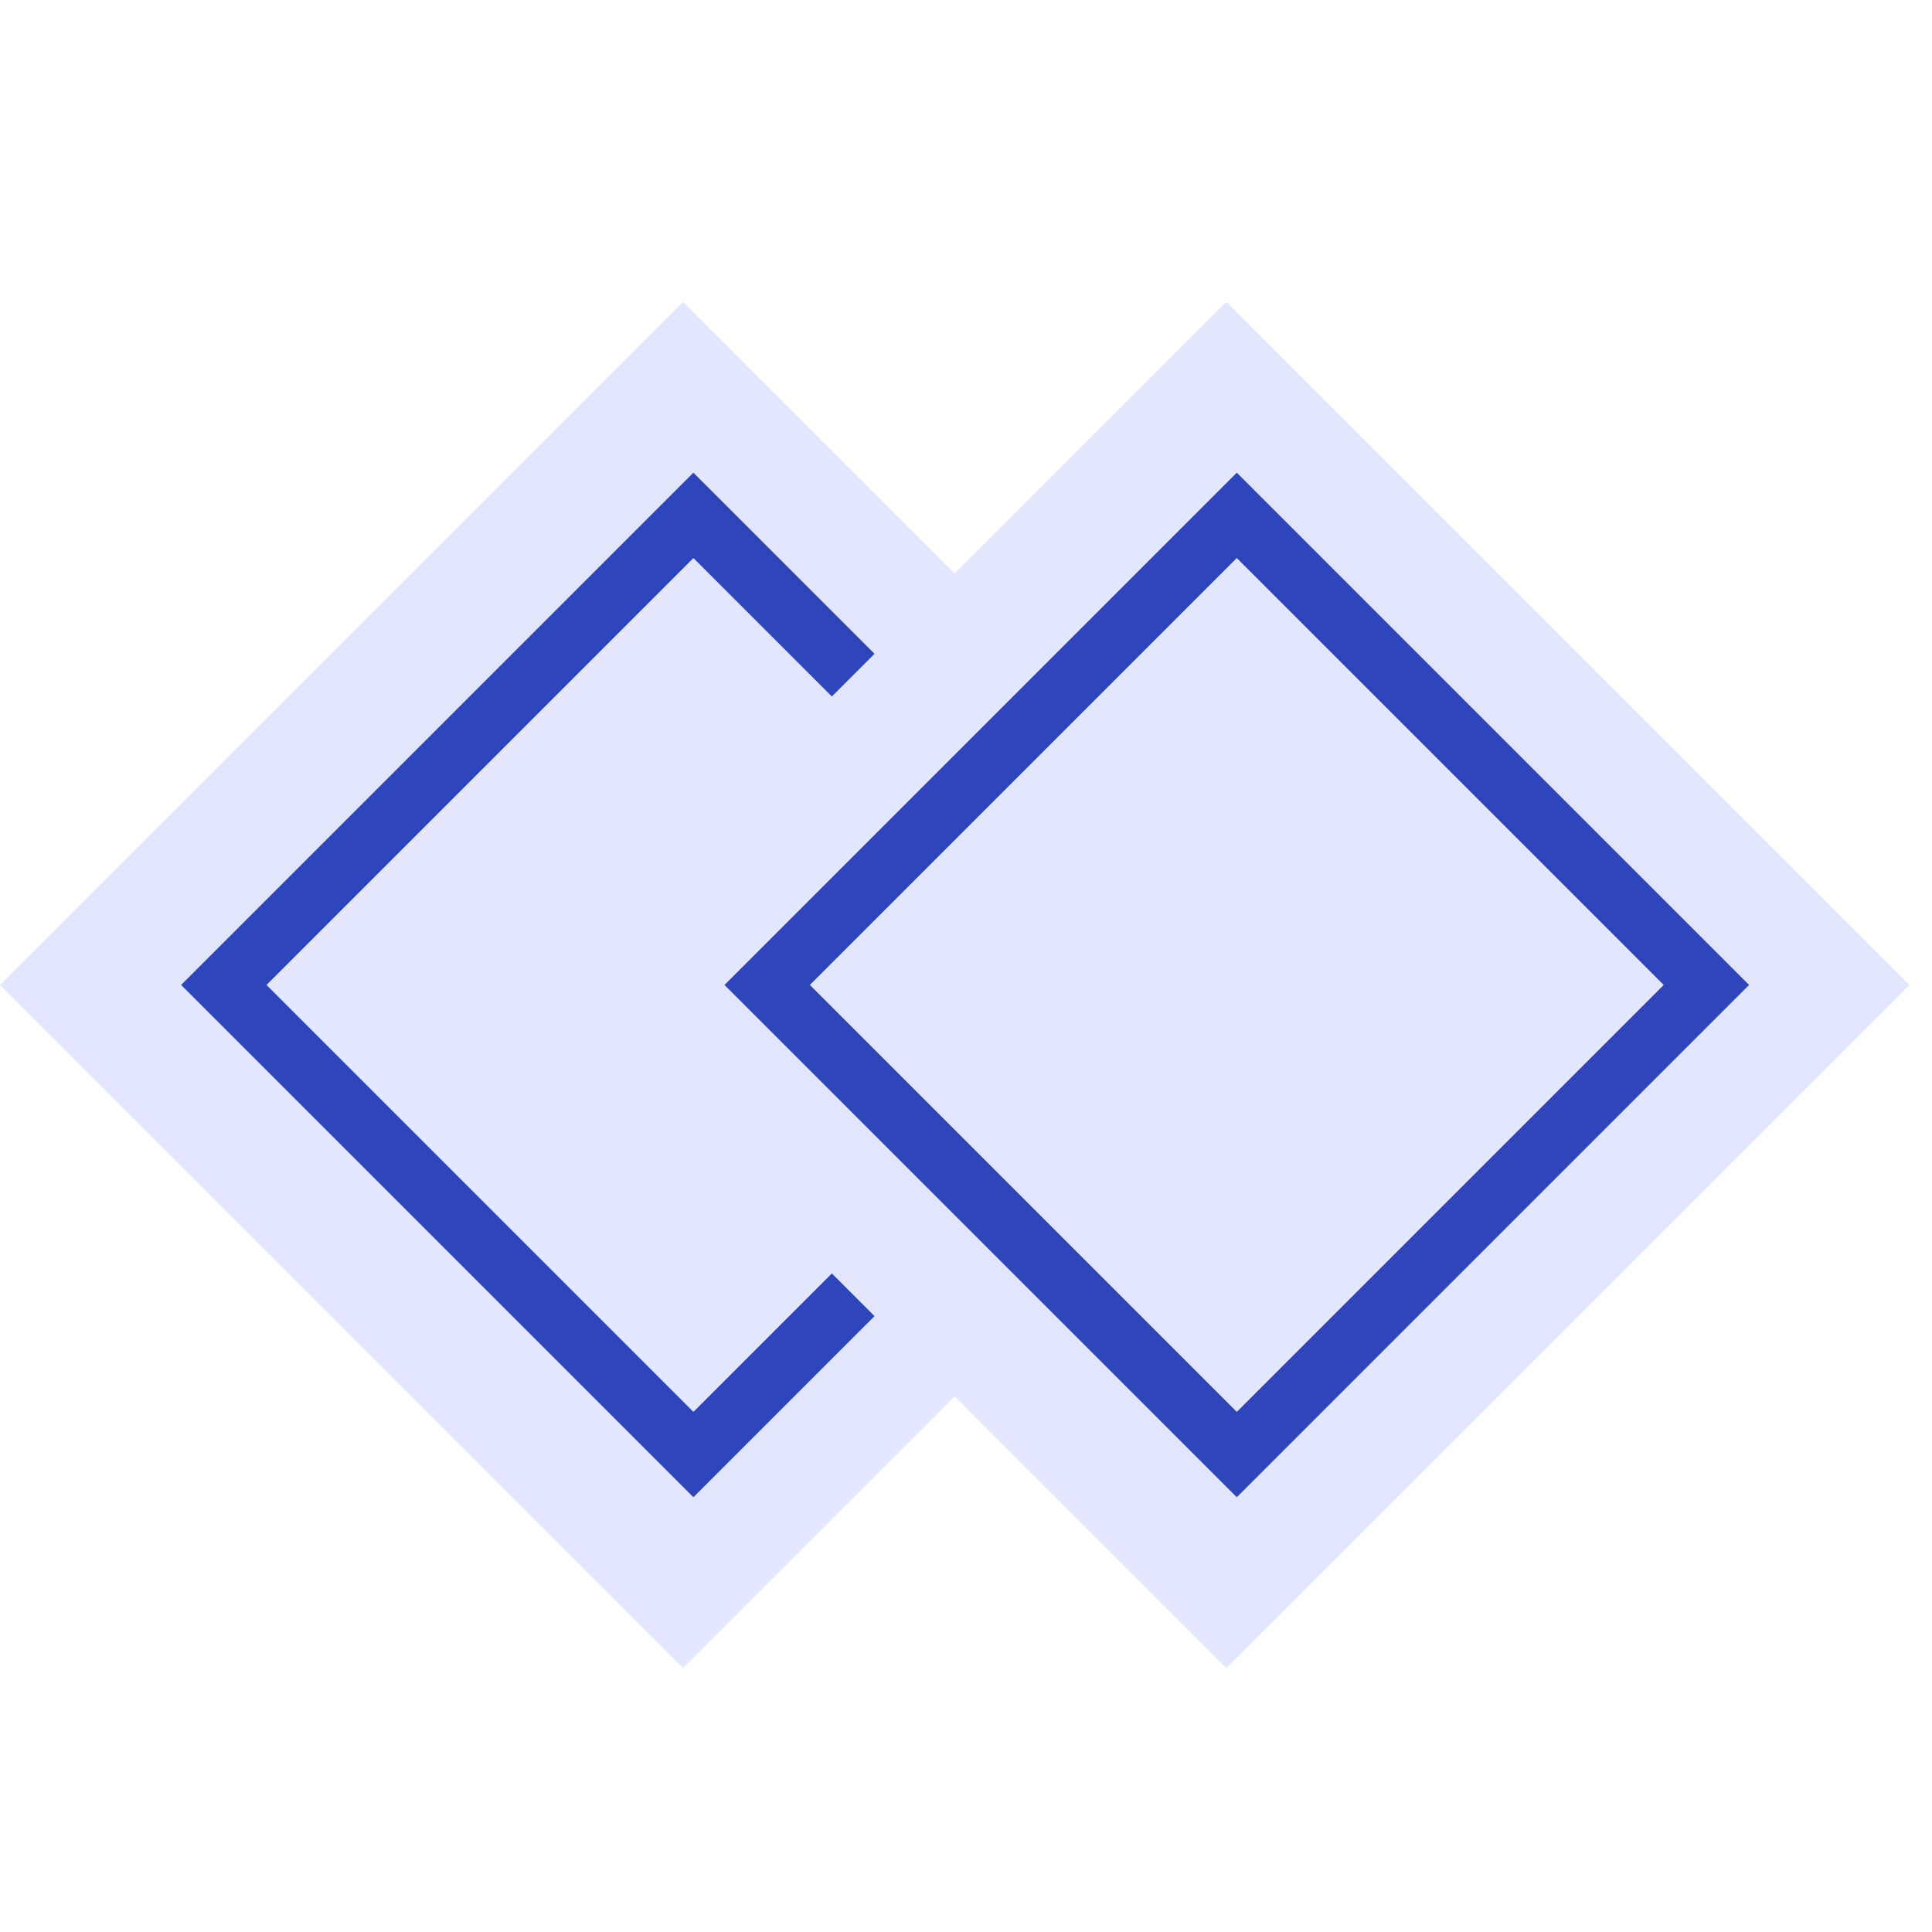
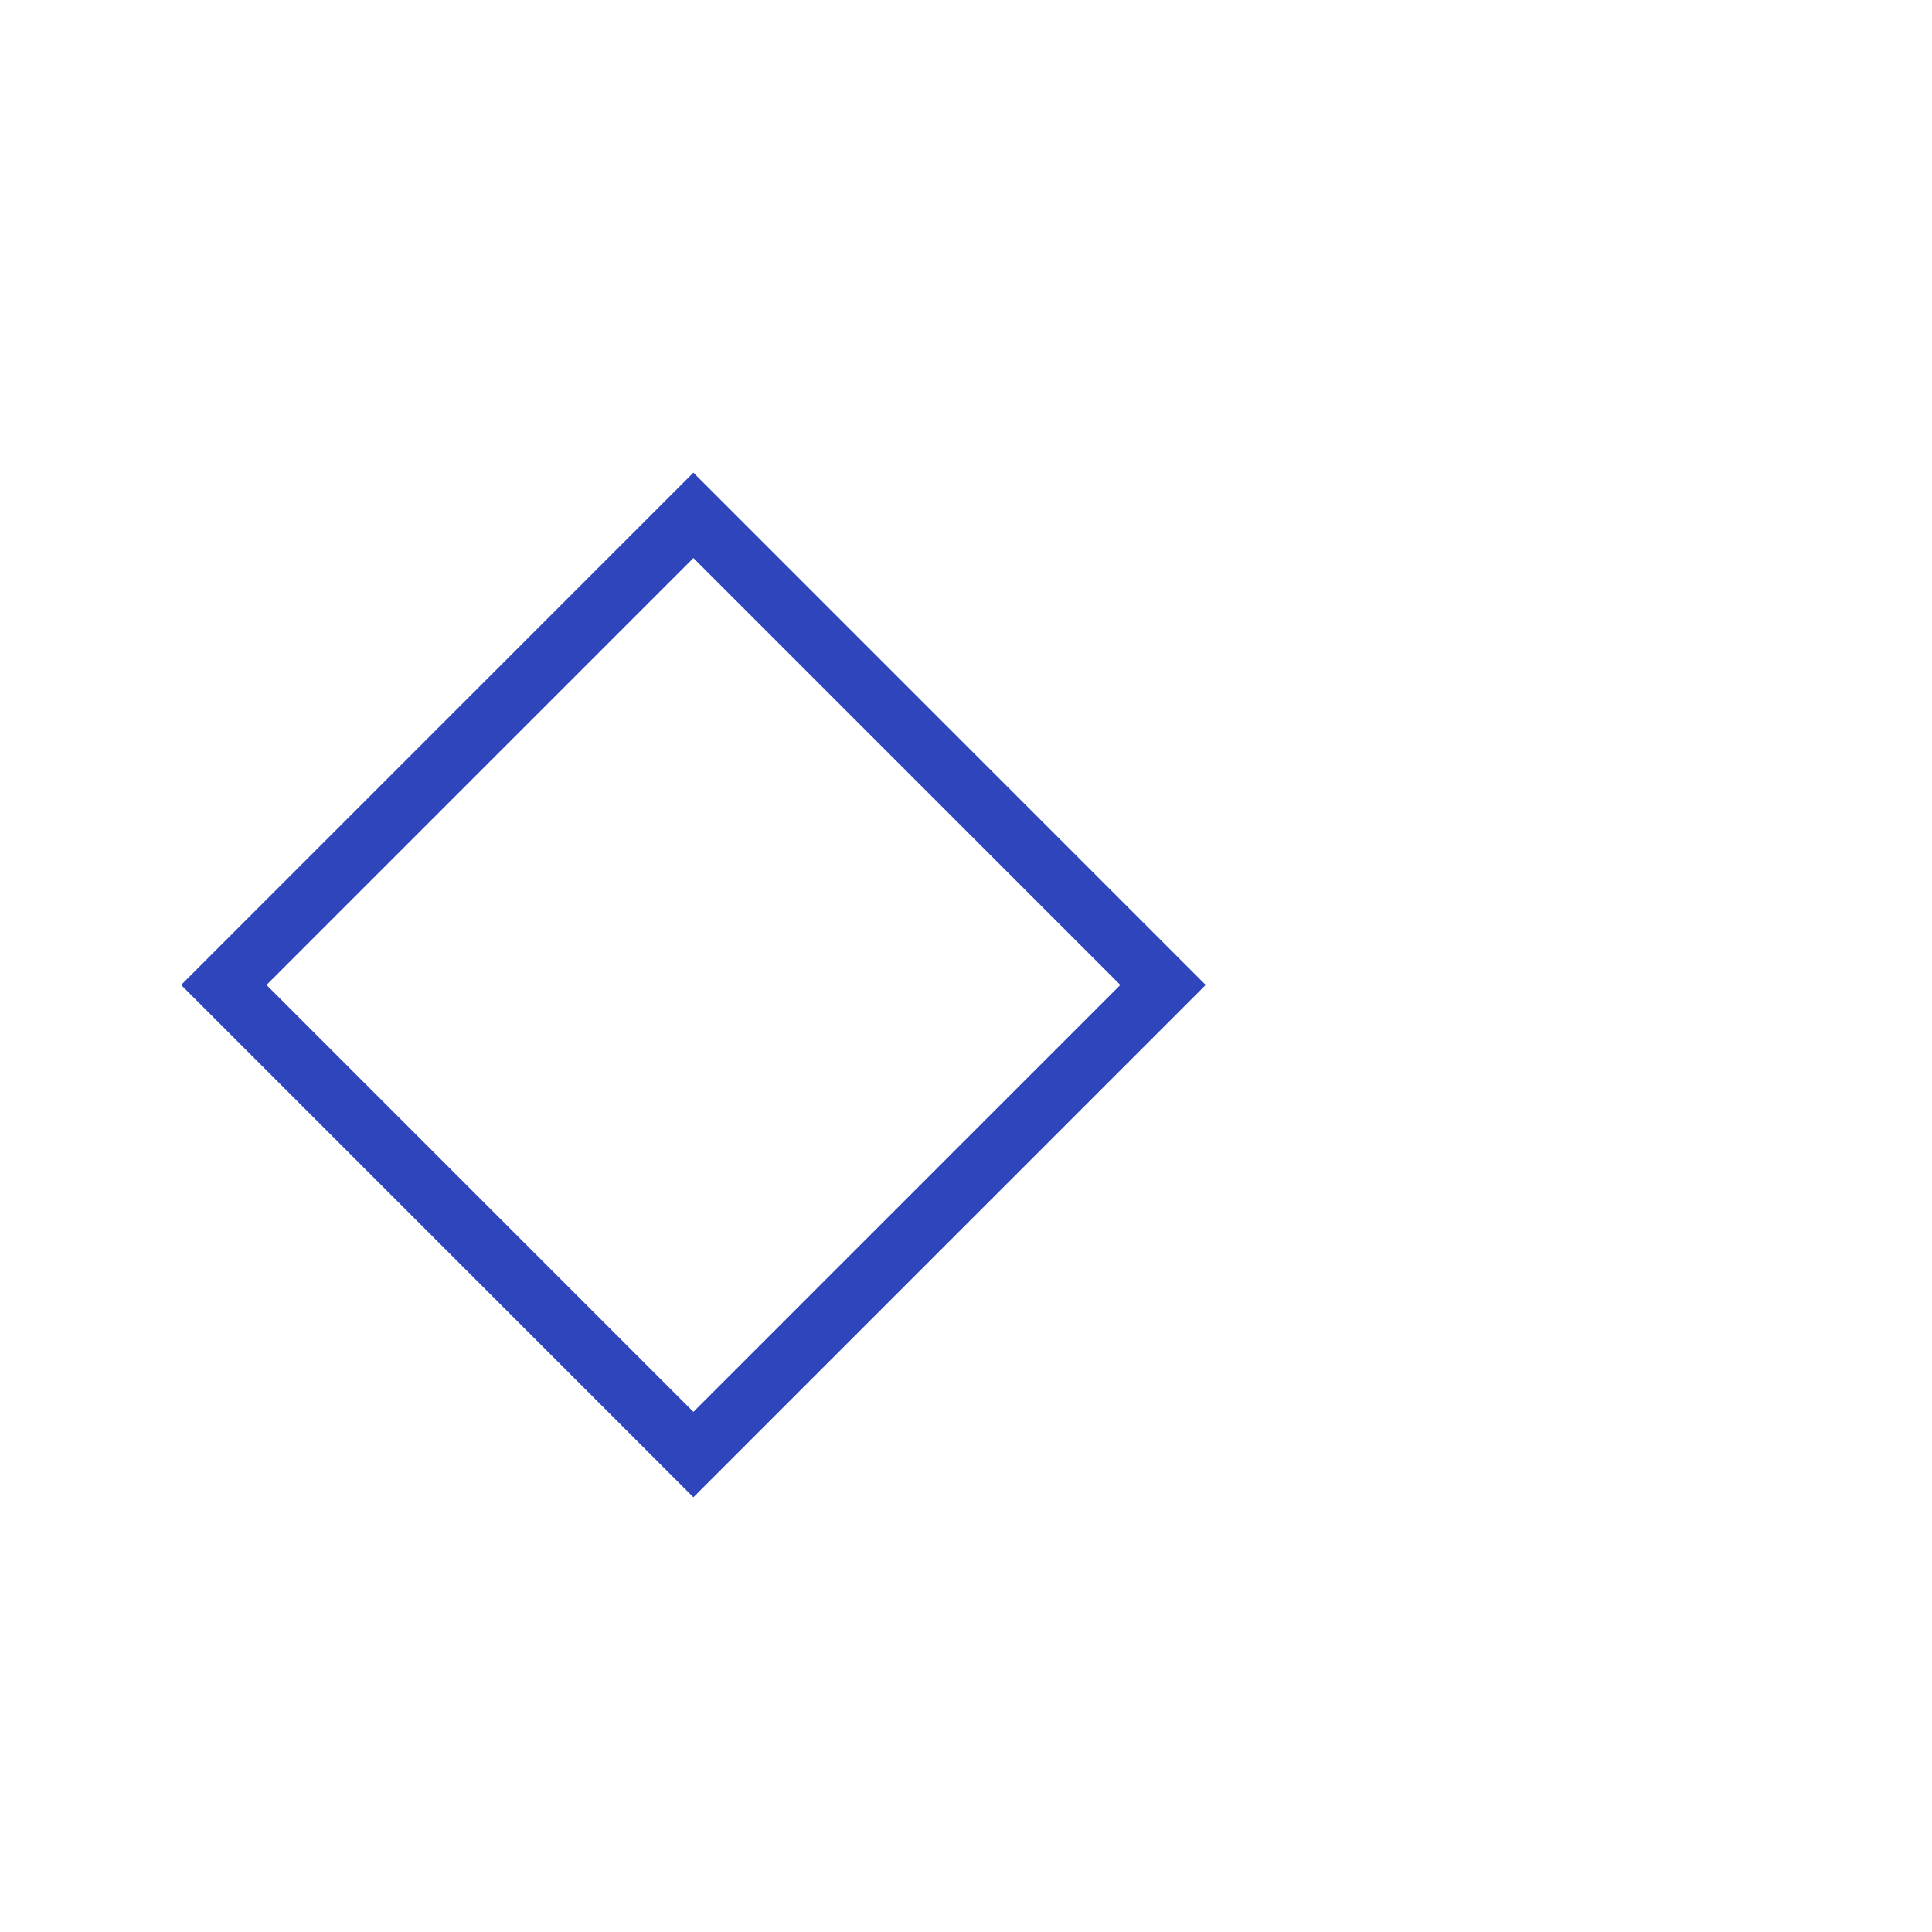
<svg xmlns="http://www.w3.org/2000/svg" width="32" height="32" viewBox="0 0 32 32" fill="none">
-   <rect y="16.314" width="16" height="16" transform="rotate(-45 0 16.314)" fill="#E2E7FF" />
  <rect x="3.707" y="16.314" width="11" height="11" transform="rotate(-45 3.707 16.314)" stroke="#2F45BC" />
-   <rect x="9" y="16.314" width="16" height="16" transform="rotate(-45 9 16.314)" fill="#E2E7FF" />
-   <rect x="12.707" y="16.314" width="11" height="11" transform="rotate(-45 12.707 16.314)" stroke="#2F45BC" />
</svg>